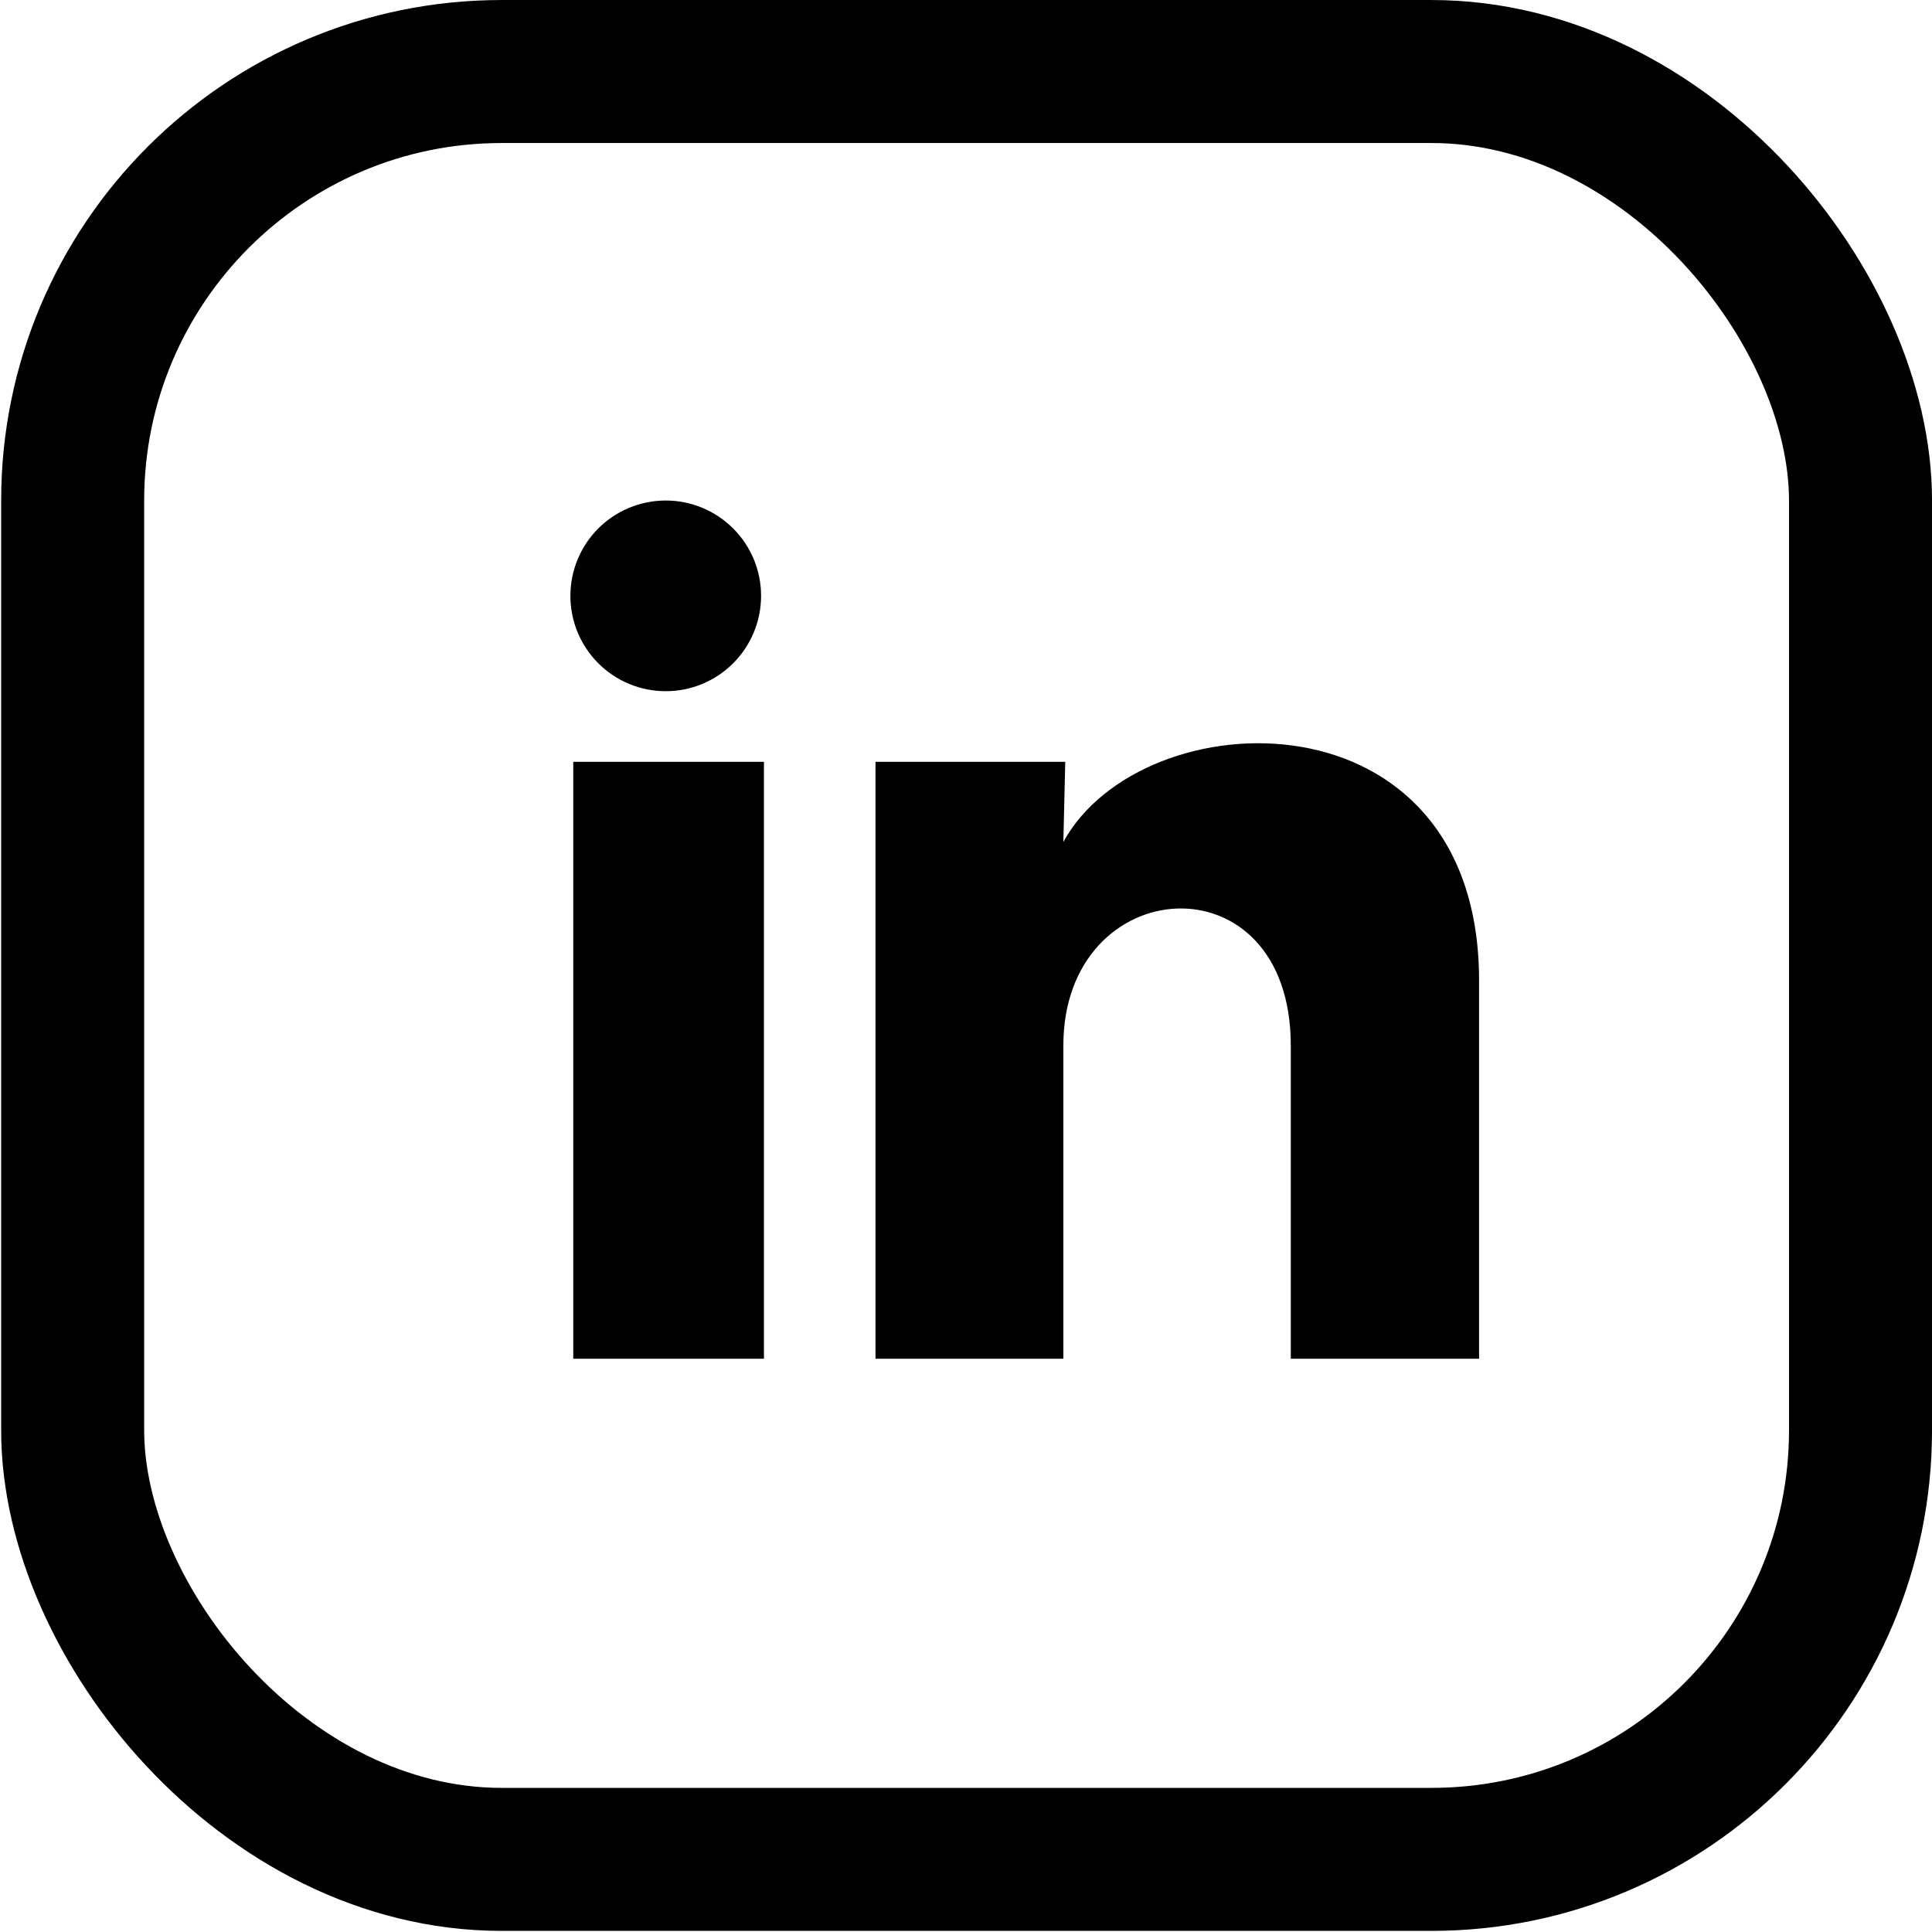
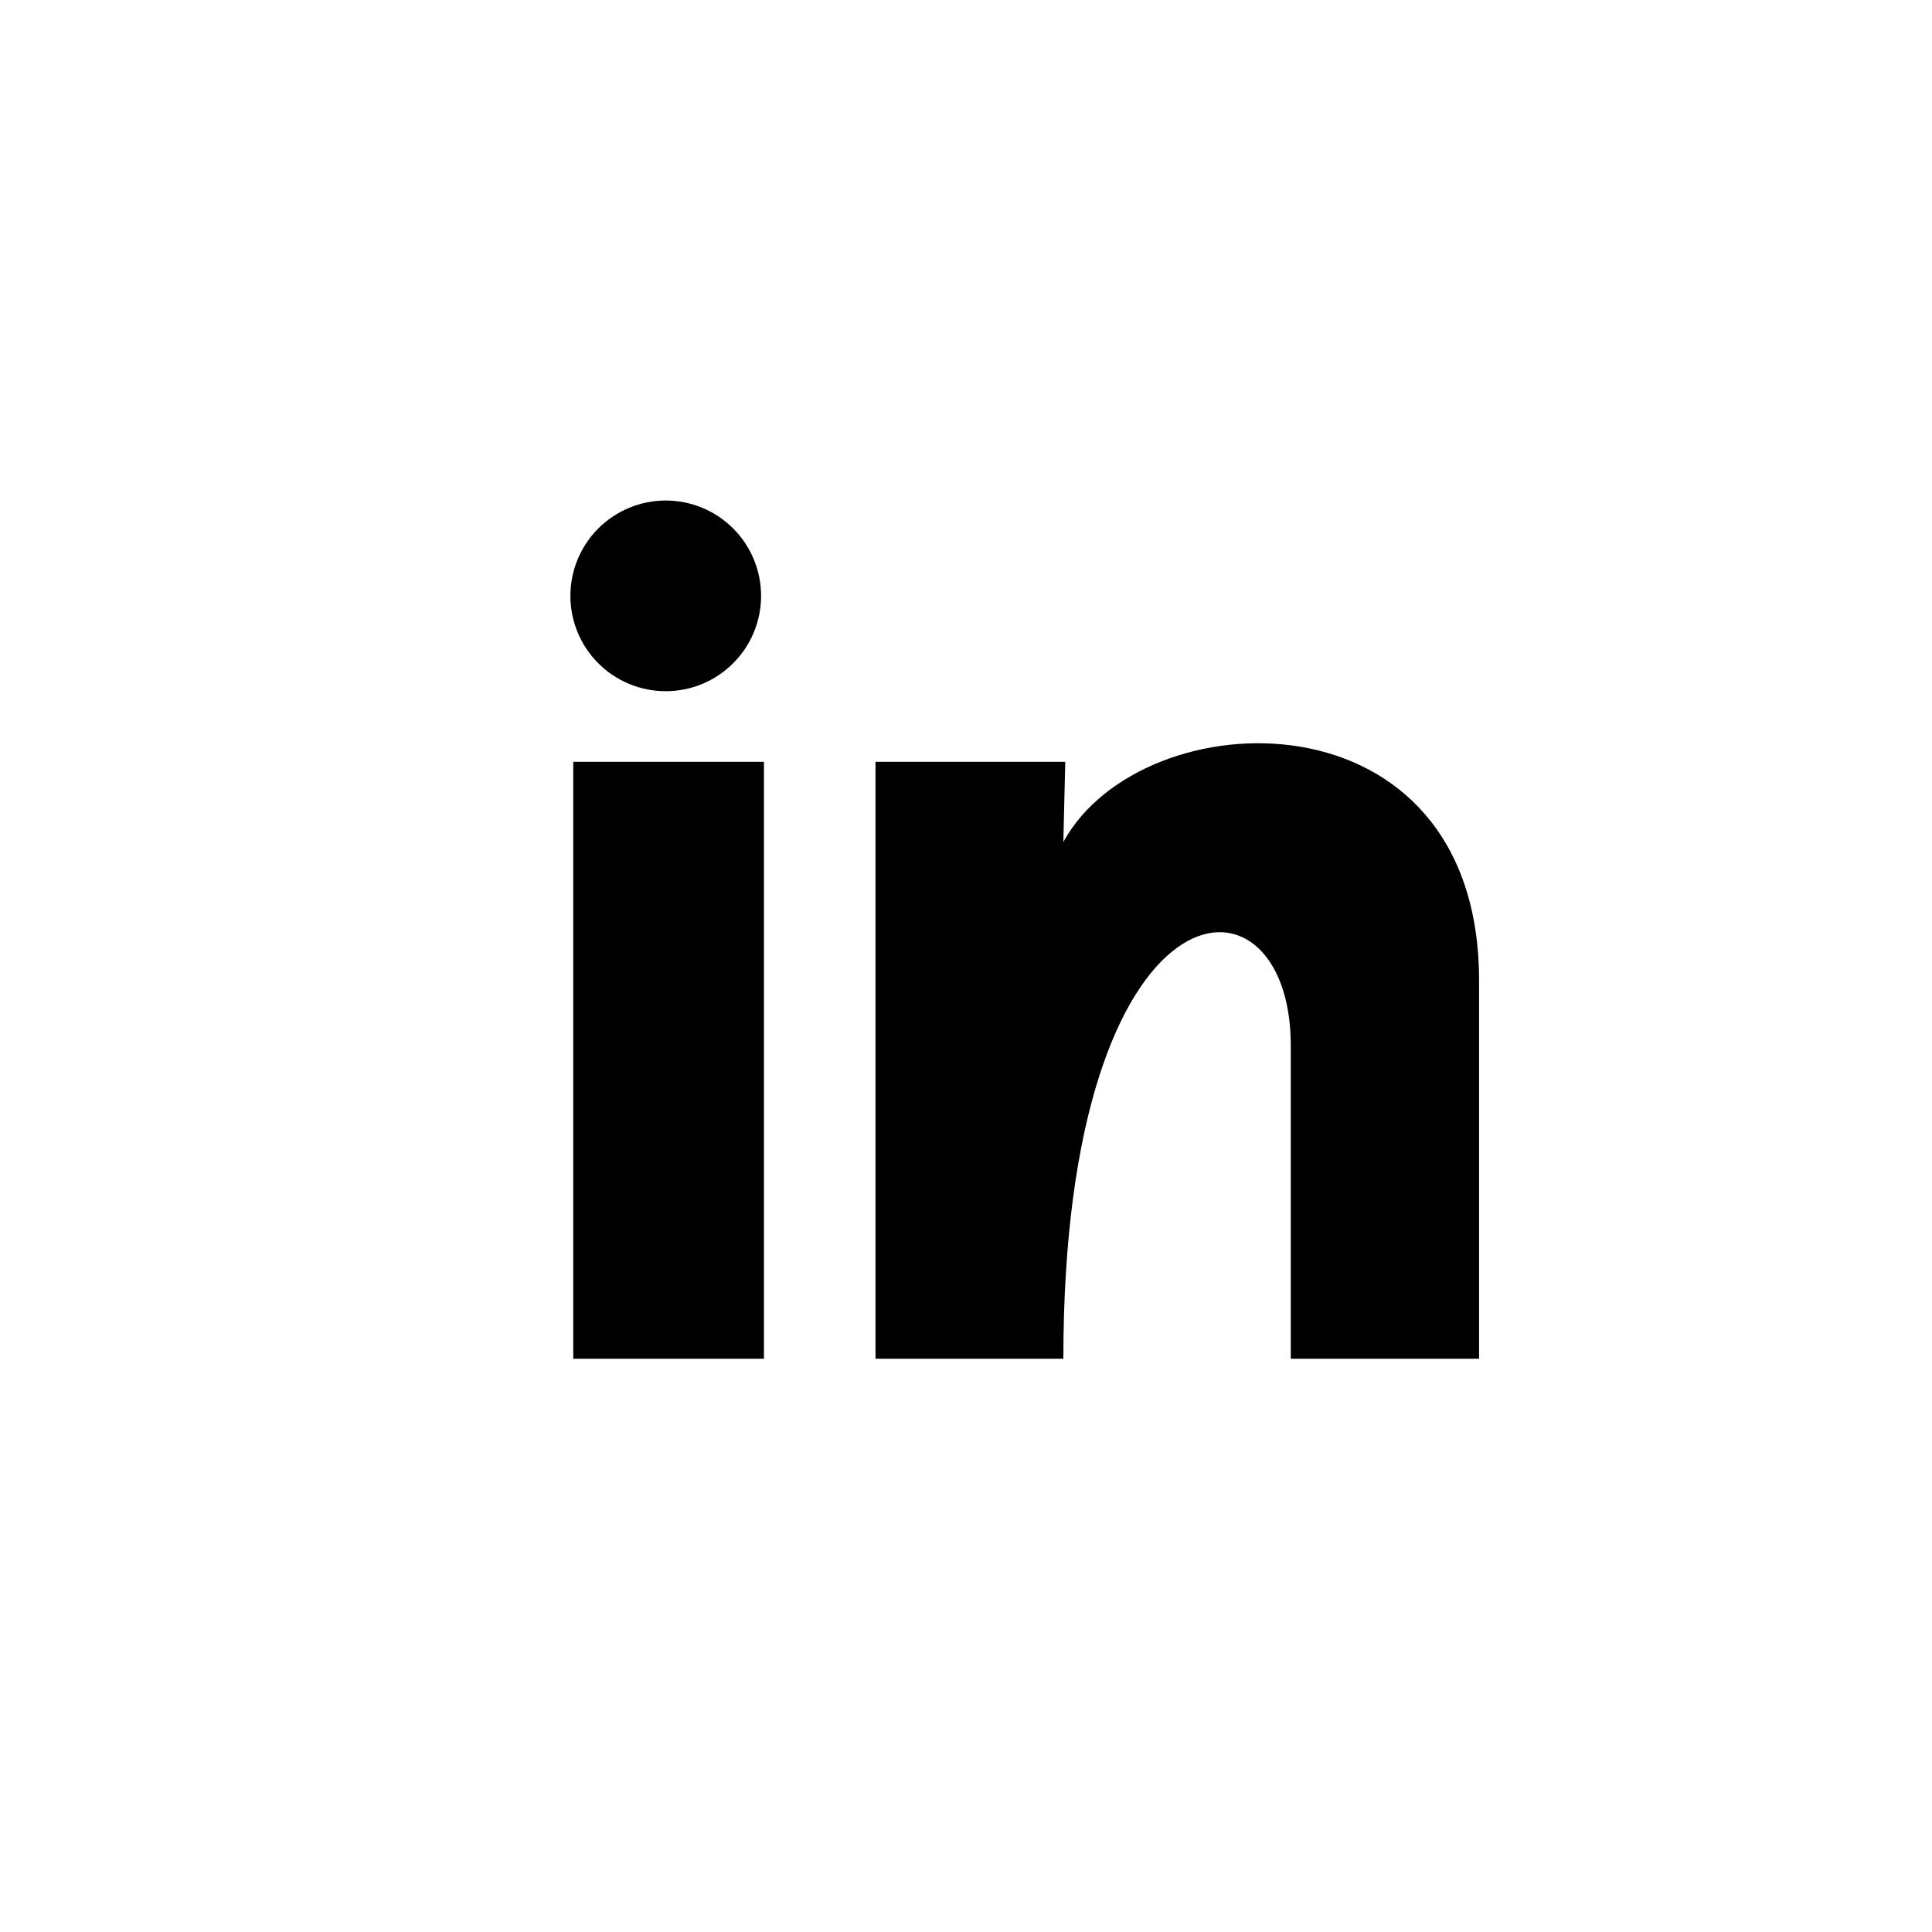
<svg xmlns="http://www.w3.org/2000/svg" width="46" height="46" viewBox="0 0 46 46" fill="none">
-   <rect x="1.73" y="1.703" width="42.568" height="42.568" rx="10.216" stroke="black" stroke-width="3.405" />
-   <path d="M18.121 14.188C18.121 14.79 17.881 15.368 17.455 15.793C17.029 16.219 16.452 16.458 15.85 16.457C15.248 16.457 14.67 16.218 14.245 15.792C13.819 15.366 13.58 14.788 13.581 14.186C13.581 13.584 13.82 13.007 14.246 12.581C14.672 12.156 15.25 11.917 15.852 11.917C16.454 11.917 17.031 12.157 17.457 12.583C17.883 13.009 18.121 13.586 18.121 14.188ZM18.189 18.139H13.649V32.351H18.189V18.139ZM25.363 18.139H20.845V32.351H25.318V24.893C25.318 20.738 30.733 20.352 30.733 24.893V32.351H35.216V23.349C35.216 16.345 27.202 16.606 25.318 20.046L25.363 18.139Z" fill="black" />
+   <path d="M18.121 14.188C18.121 14.79 17.881 15.368 17.455 15.793C17.029 16.219 16.452 16.458 15.85 16.457C15.248 16.457 14.67 16.218 14.245 15.792C13.819 15.366 13.58 14.788 13.581 14.186C13.581 13.584 13.82 13.007 14.246 12.581C14.672 12.156 15.25 11.917 15.852 11.917C16.454 11.917 17.031 12.157 17.457 12.583C17.883 13.009 18.121 13.586 18.121 14.188ZM18.189 18.139H13.649V32.351H18.189V18.139ZM25.363 18.139H20.845V32.351H25.318C25.318 20.738 30.733 20.352 30.733 24.893V32.351H35.216V23.349C35.216 16.345 27.202 16.606 25.318 20.046L25.363 18.139Z" fill="black" />
</svg>